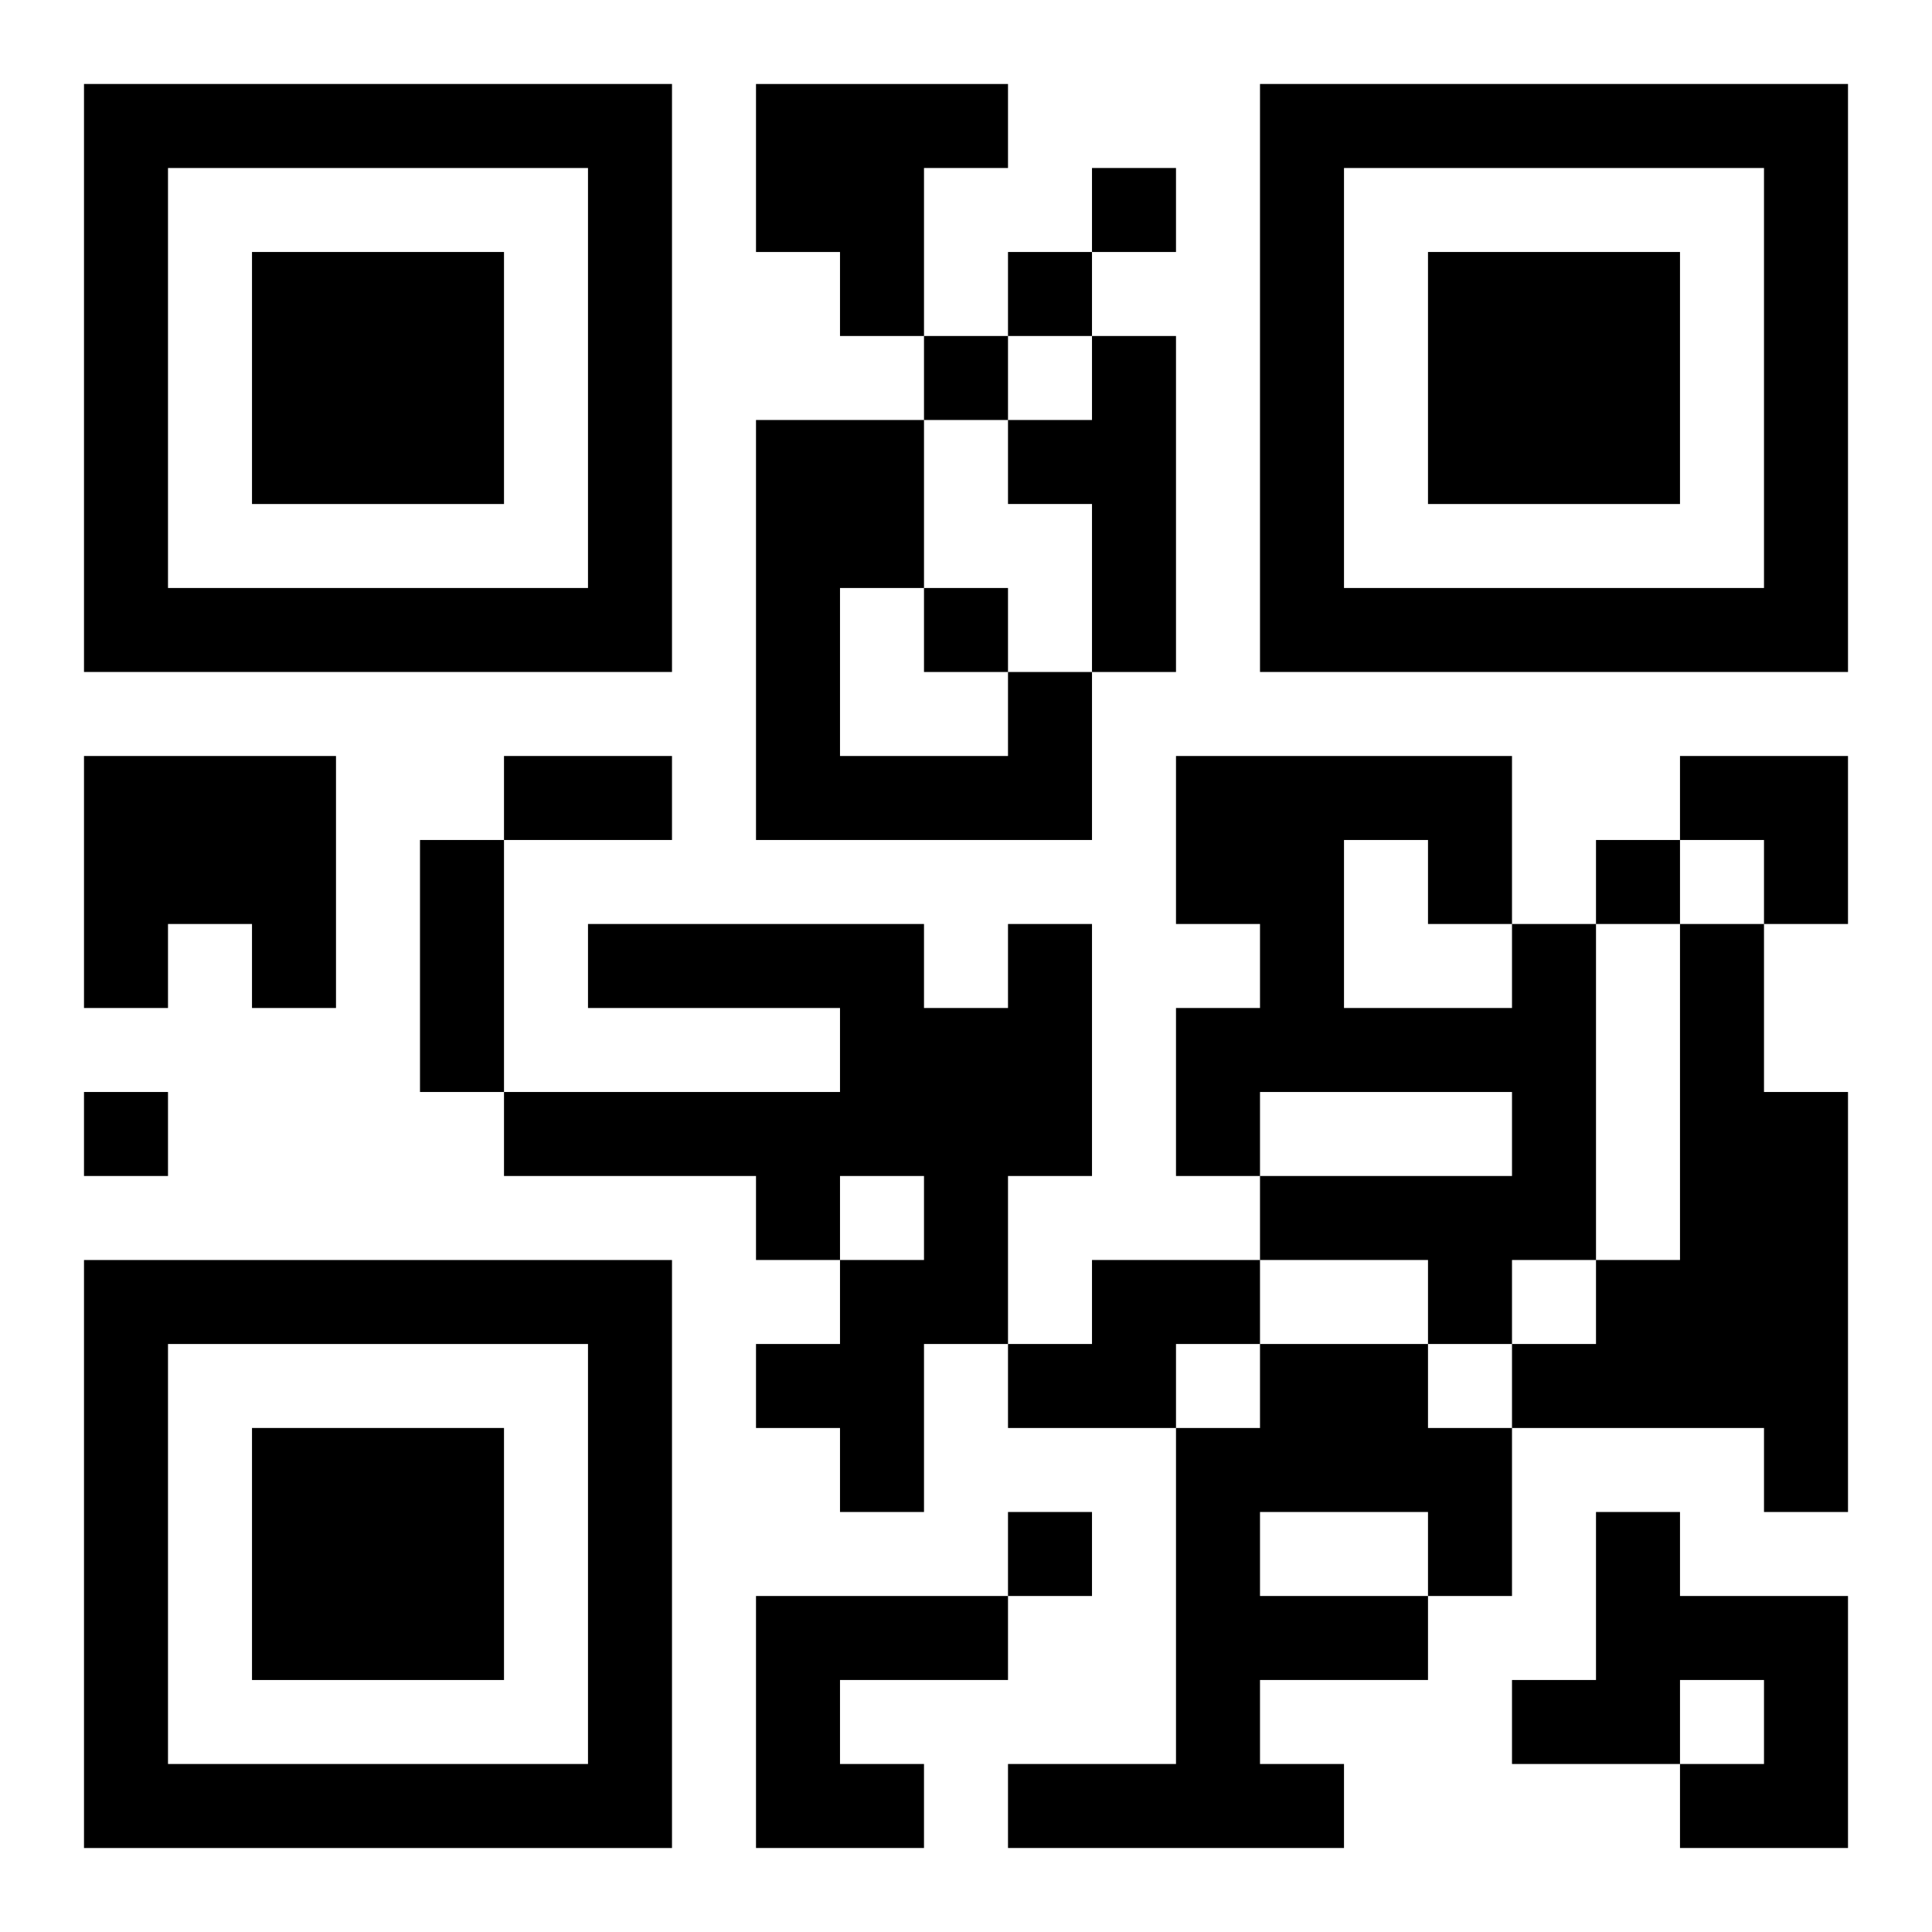
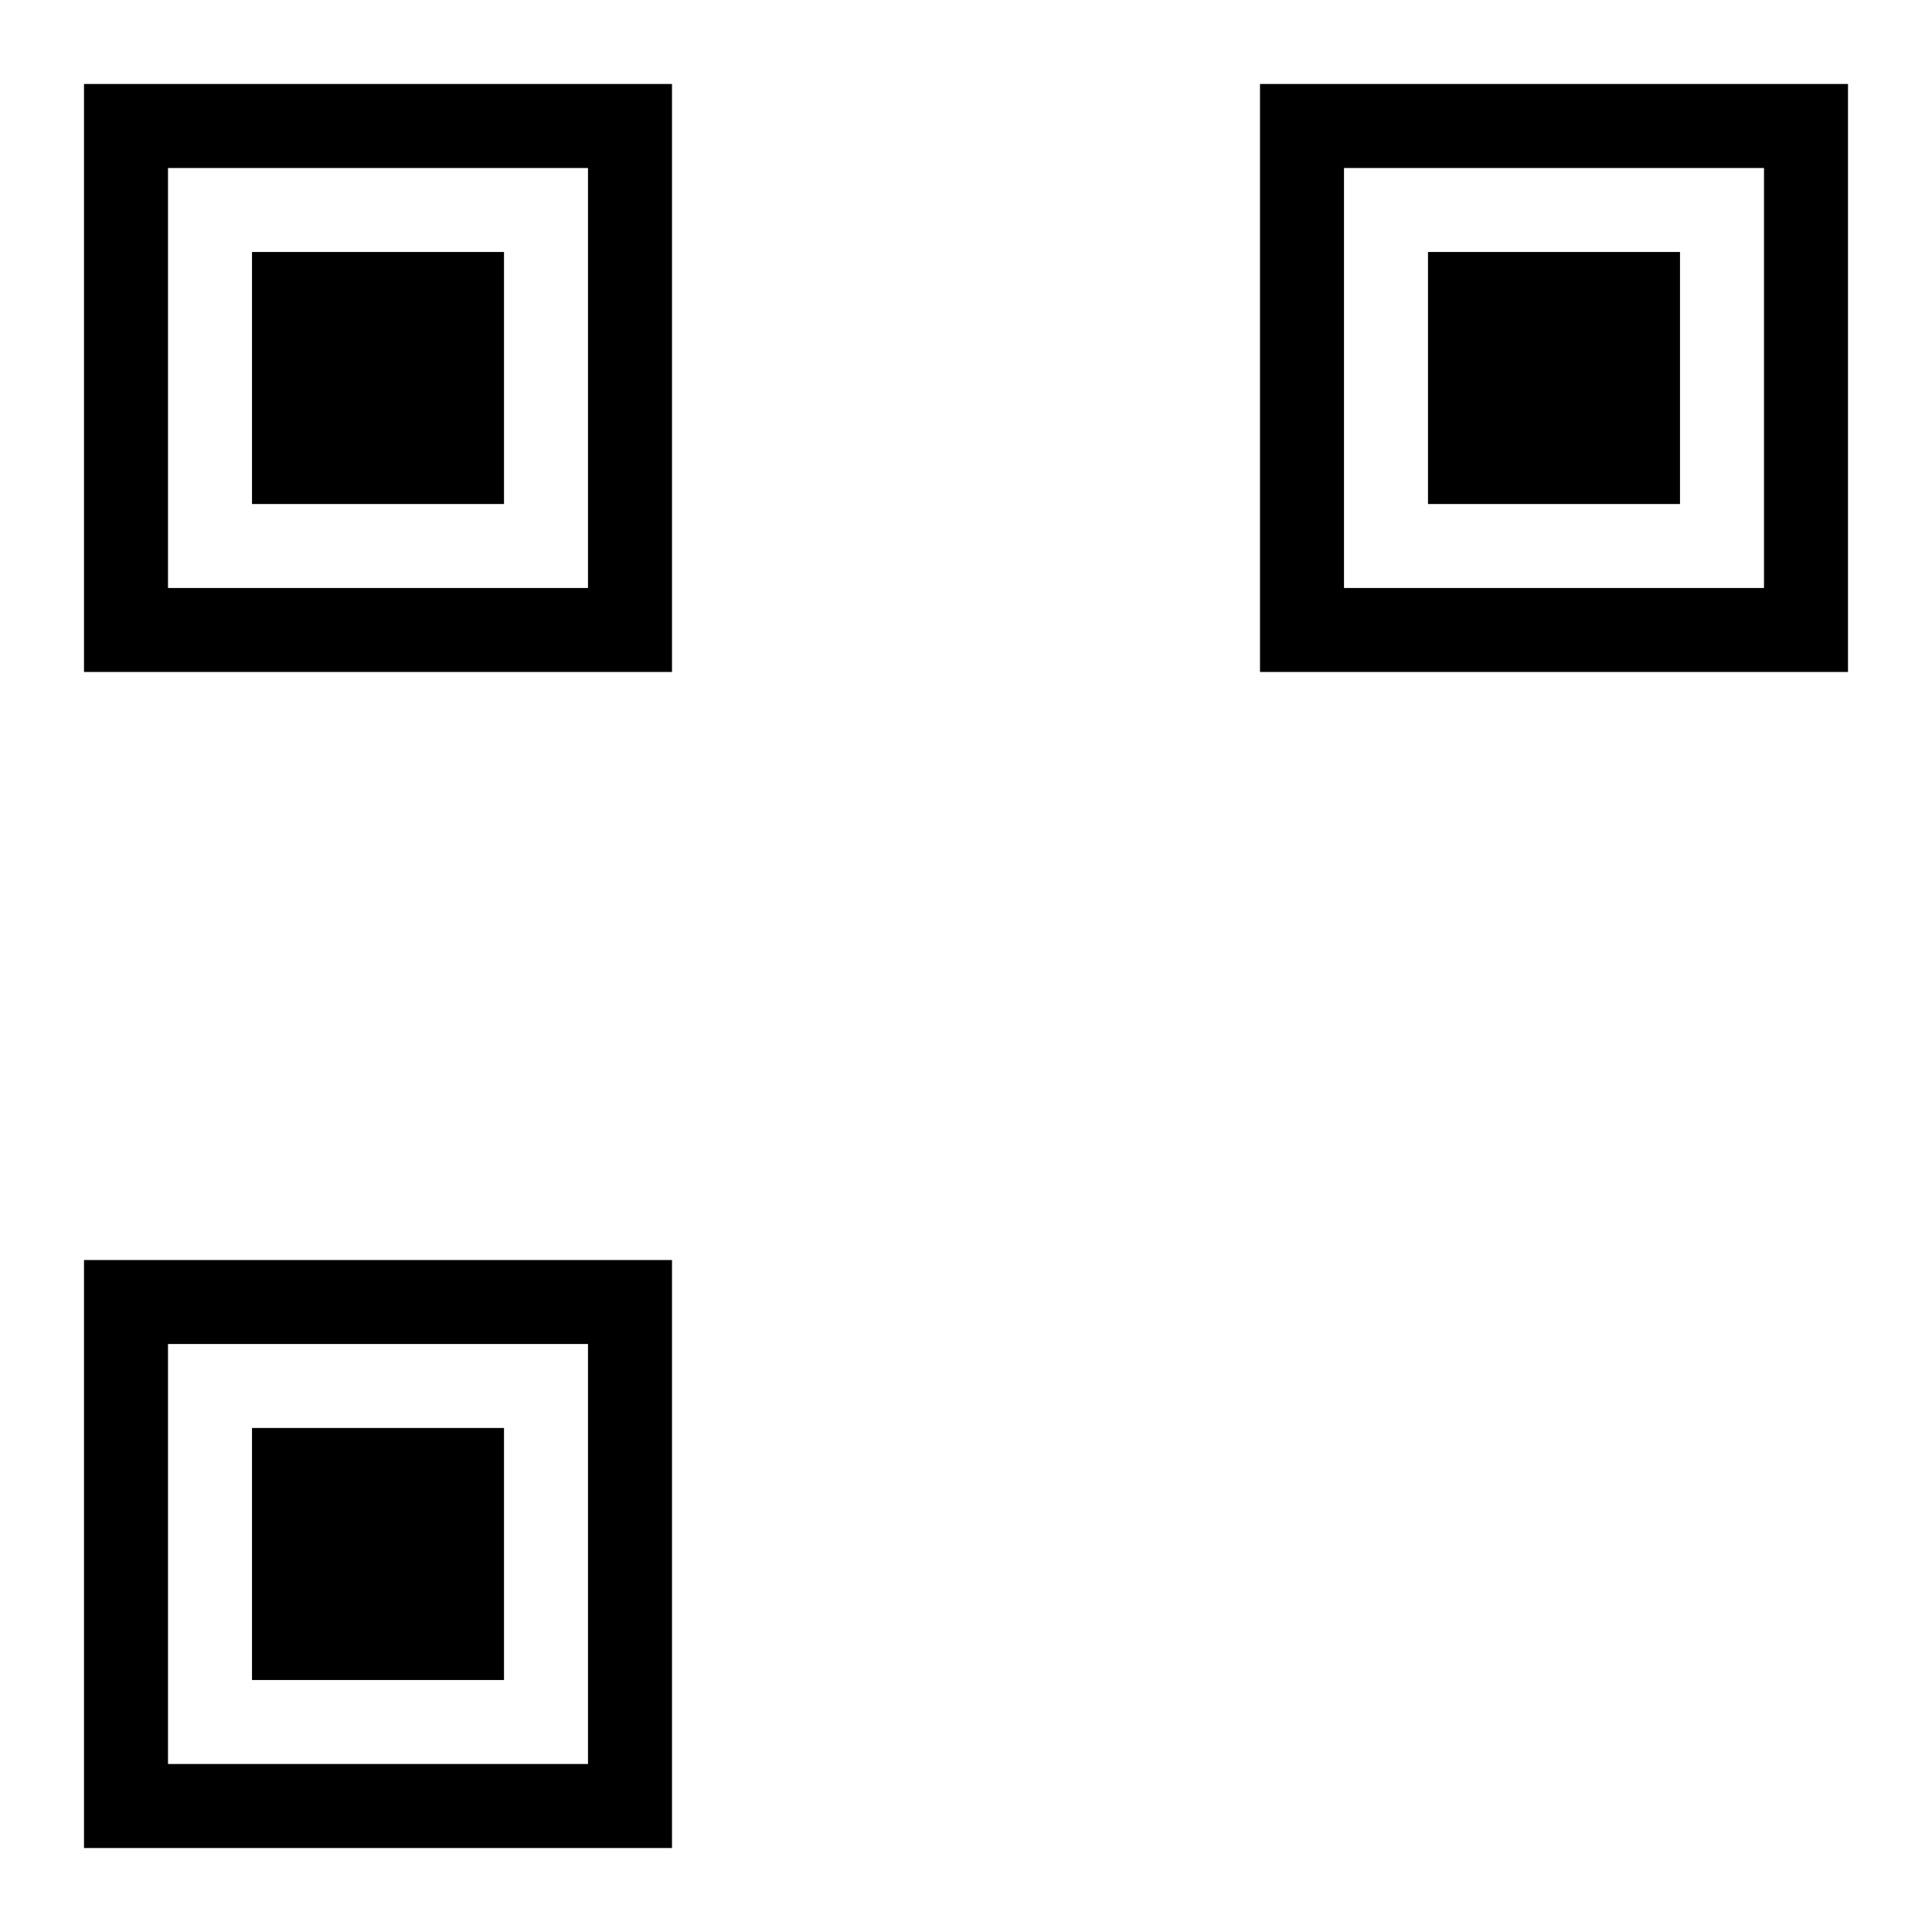
<svg xmlns="http://www.w3.org/2000/svg" xmlns:xlink="http://www.w3.org/1999/xlink" width="250" height="250" baseProfile="full" version="1.1" viewBox="-1 -1 23 23">
  <symbol id="a">
    <path d="m0 7v7h7v-7h-7zm1 1h5v5h-5v-5zm1 1v3h3v-3h-3z" />
  </symbol>
  <use y="-7" xlink:href="#a" />
  <use y="7" xlink:href="#a" />
  <use x="14" y="-7" xlink:href="#a" />
-   <path d="m8 0h3v1h-1v2h-1v-1h-1v-2m4 3h1v4h-1v-2h-1v-1h1v-1m-1 4h1v2h-4v-5h2v2h-1v2h2v-1m-11 1h3v3h-1v-1h-1v1h-1v-3m11 2h1v3h-1v2h-1v2h-1v-1h-1v-1h1v-1h1v-1h-1v1h-1v-1h-3v-1h4v-1h-3v-1h4v1h1v-1m6 0h1v4h-1v1h-1v-1h-2v-1h3v-1h-3v1h-1v-2h1v-1h-1v-2h4v2m-2-1v2h2v-1h-1v-1h-1m4 1h1v2h1v5h-1v-1h-3v-1h1v-1h1v-4m-7 4h2v1h-1v1h-2v-1h1v-1m2 1h2v1h1v2h-1v1h-2v1h1v1h-4v-1h2v-4h1v-1m0 2v1h2v-1h-2m4 0h1v1h2v3h-2v-1h1v-1h-1v1h-2v-1h1v-2m-10 1h3v1h-2v1h1v1h-2v-3m4-17v1h1v-1h-1m-1 1v1h1v-1h-1m-1 1v1h1v-1h-1m0 3v1h1v-1h-1m8 3v1h1v-1h-1m-18 3v1h1v-1h-1m11 5v1h1v-1h-1m-6-9h2v1h-2v-1m-1 1h1v3h-1v-3m15-1h2v2h-1v-1h-1z" />
</svg>